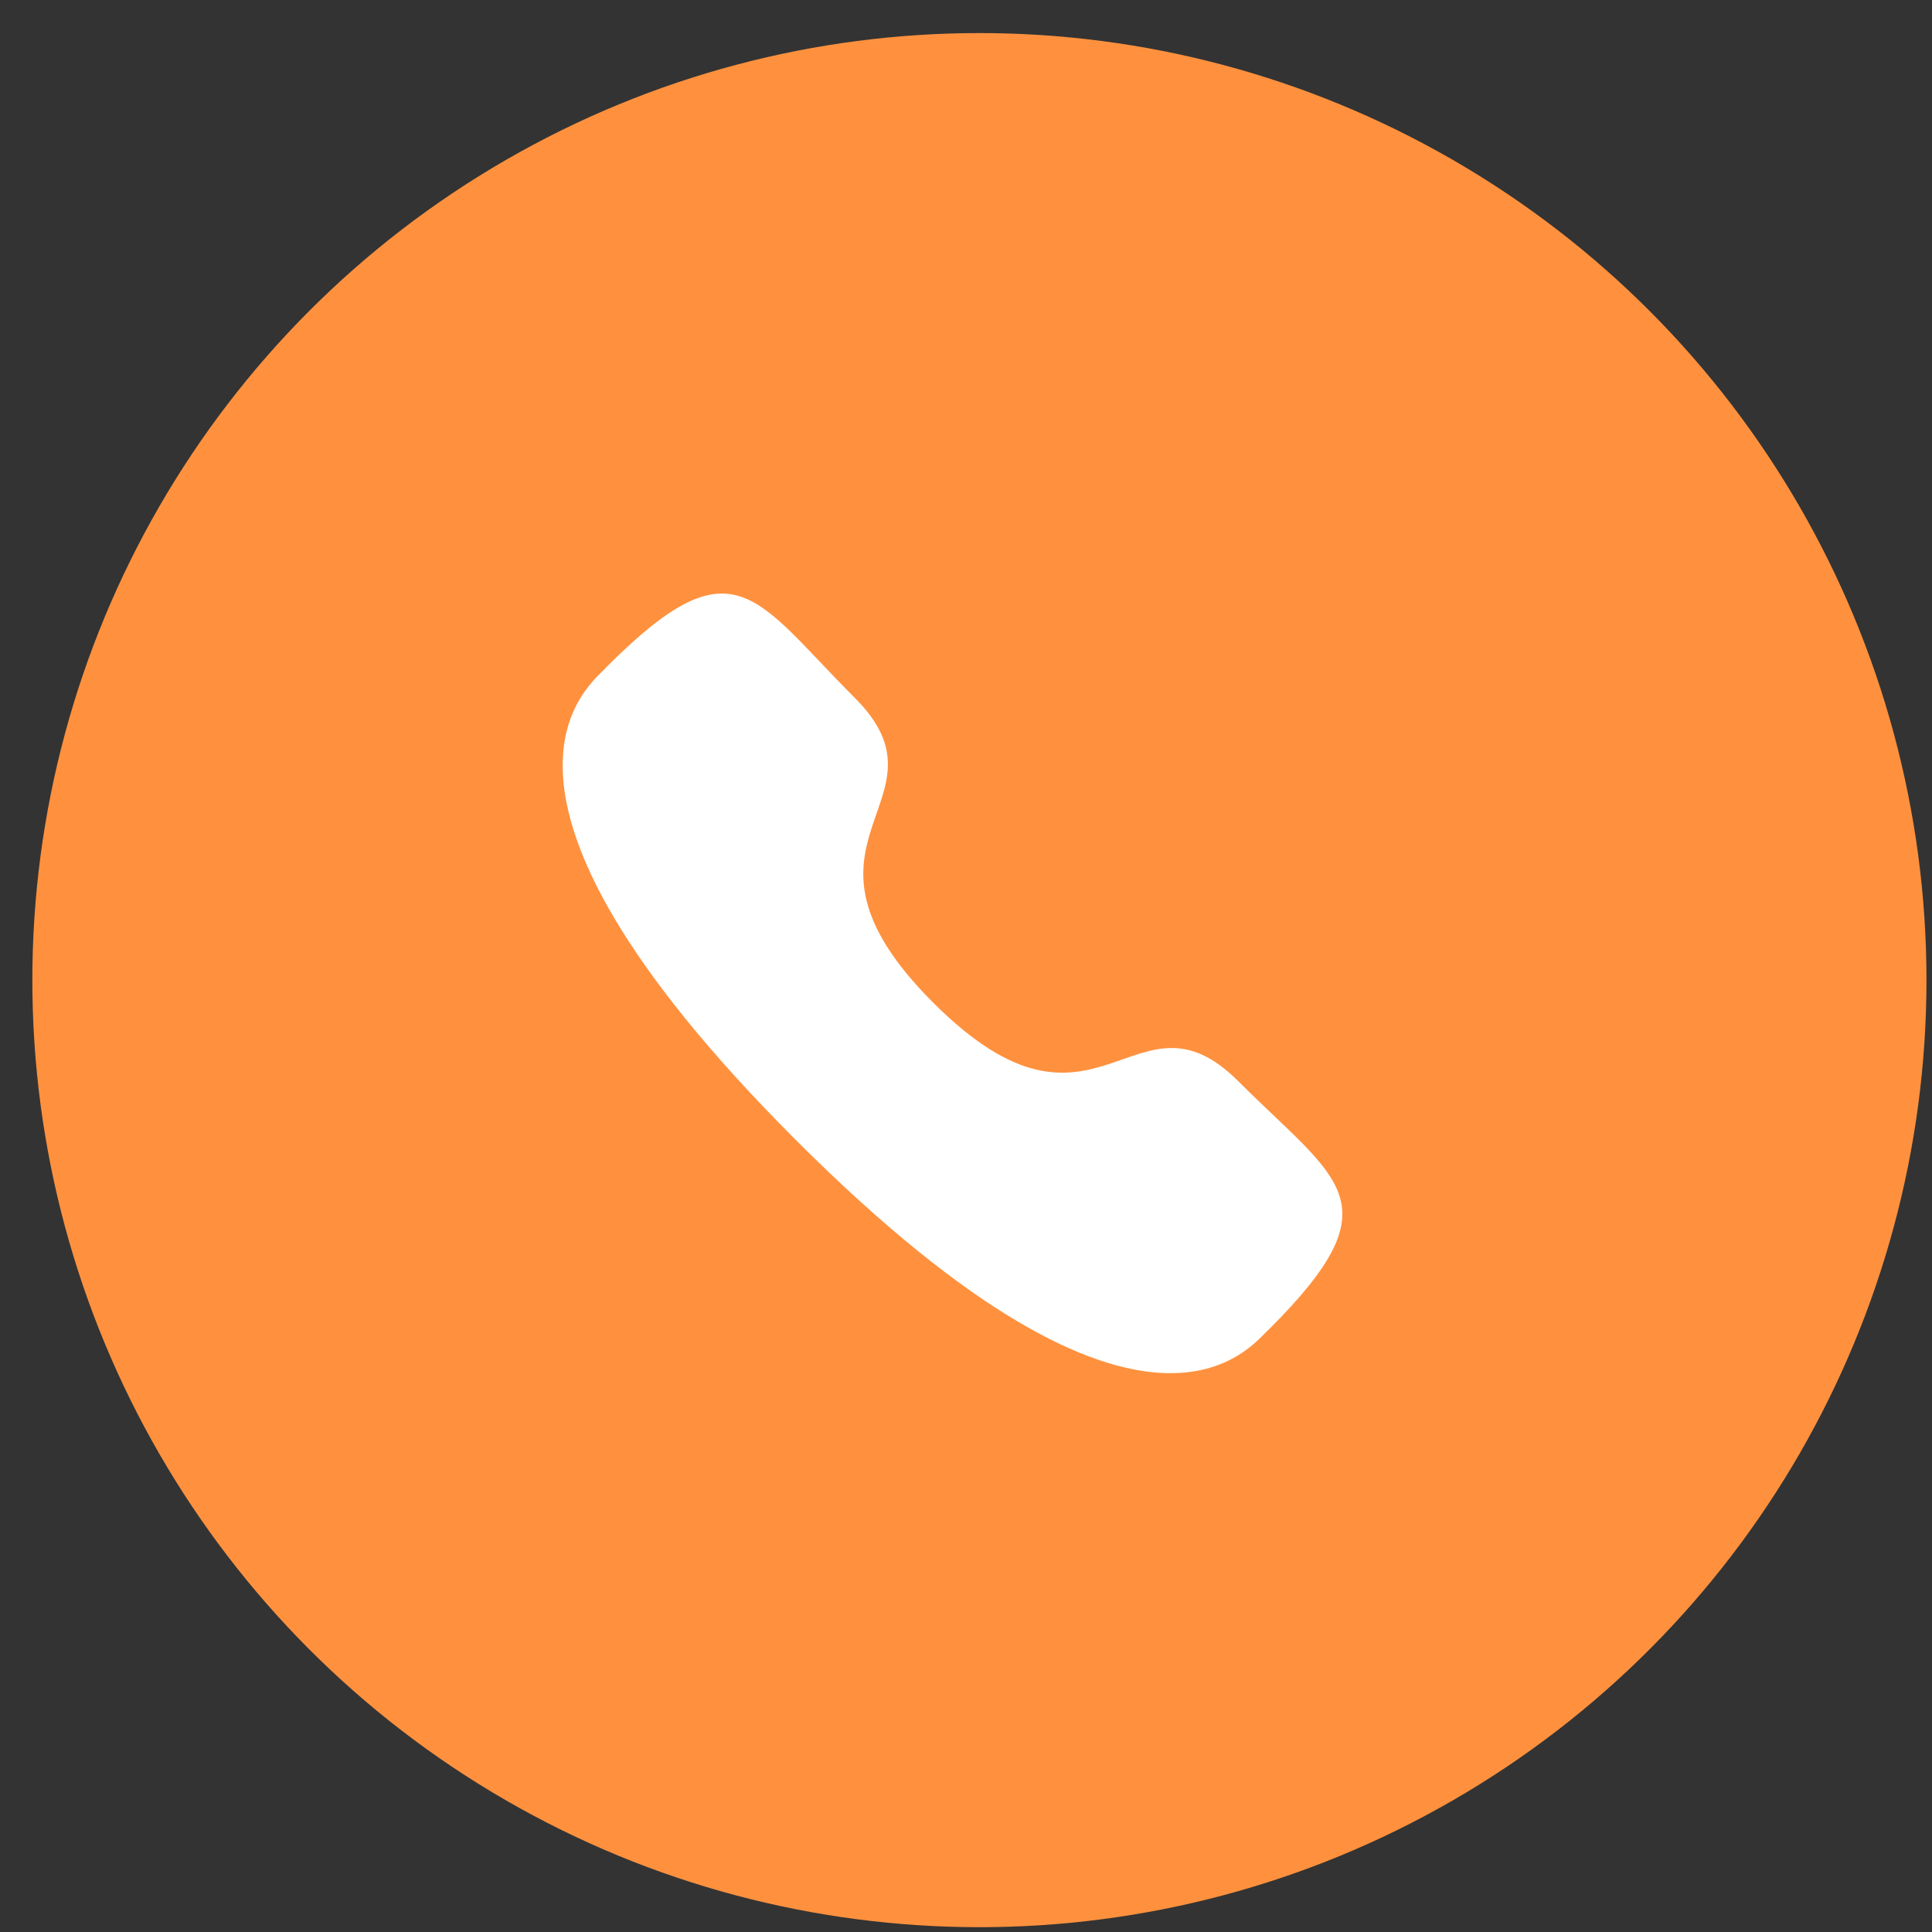
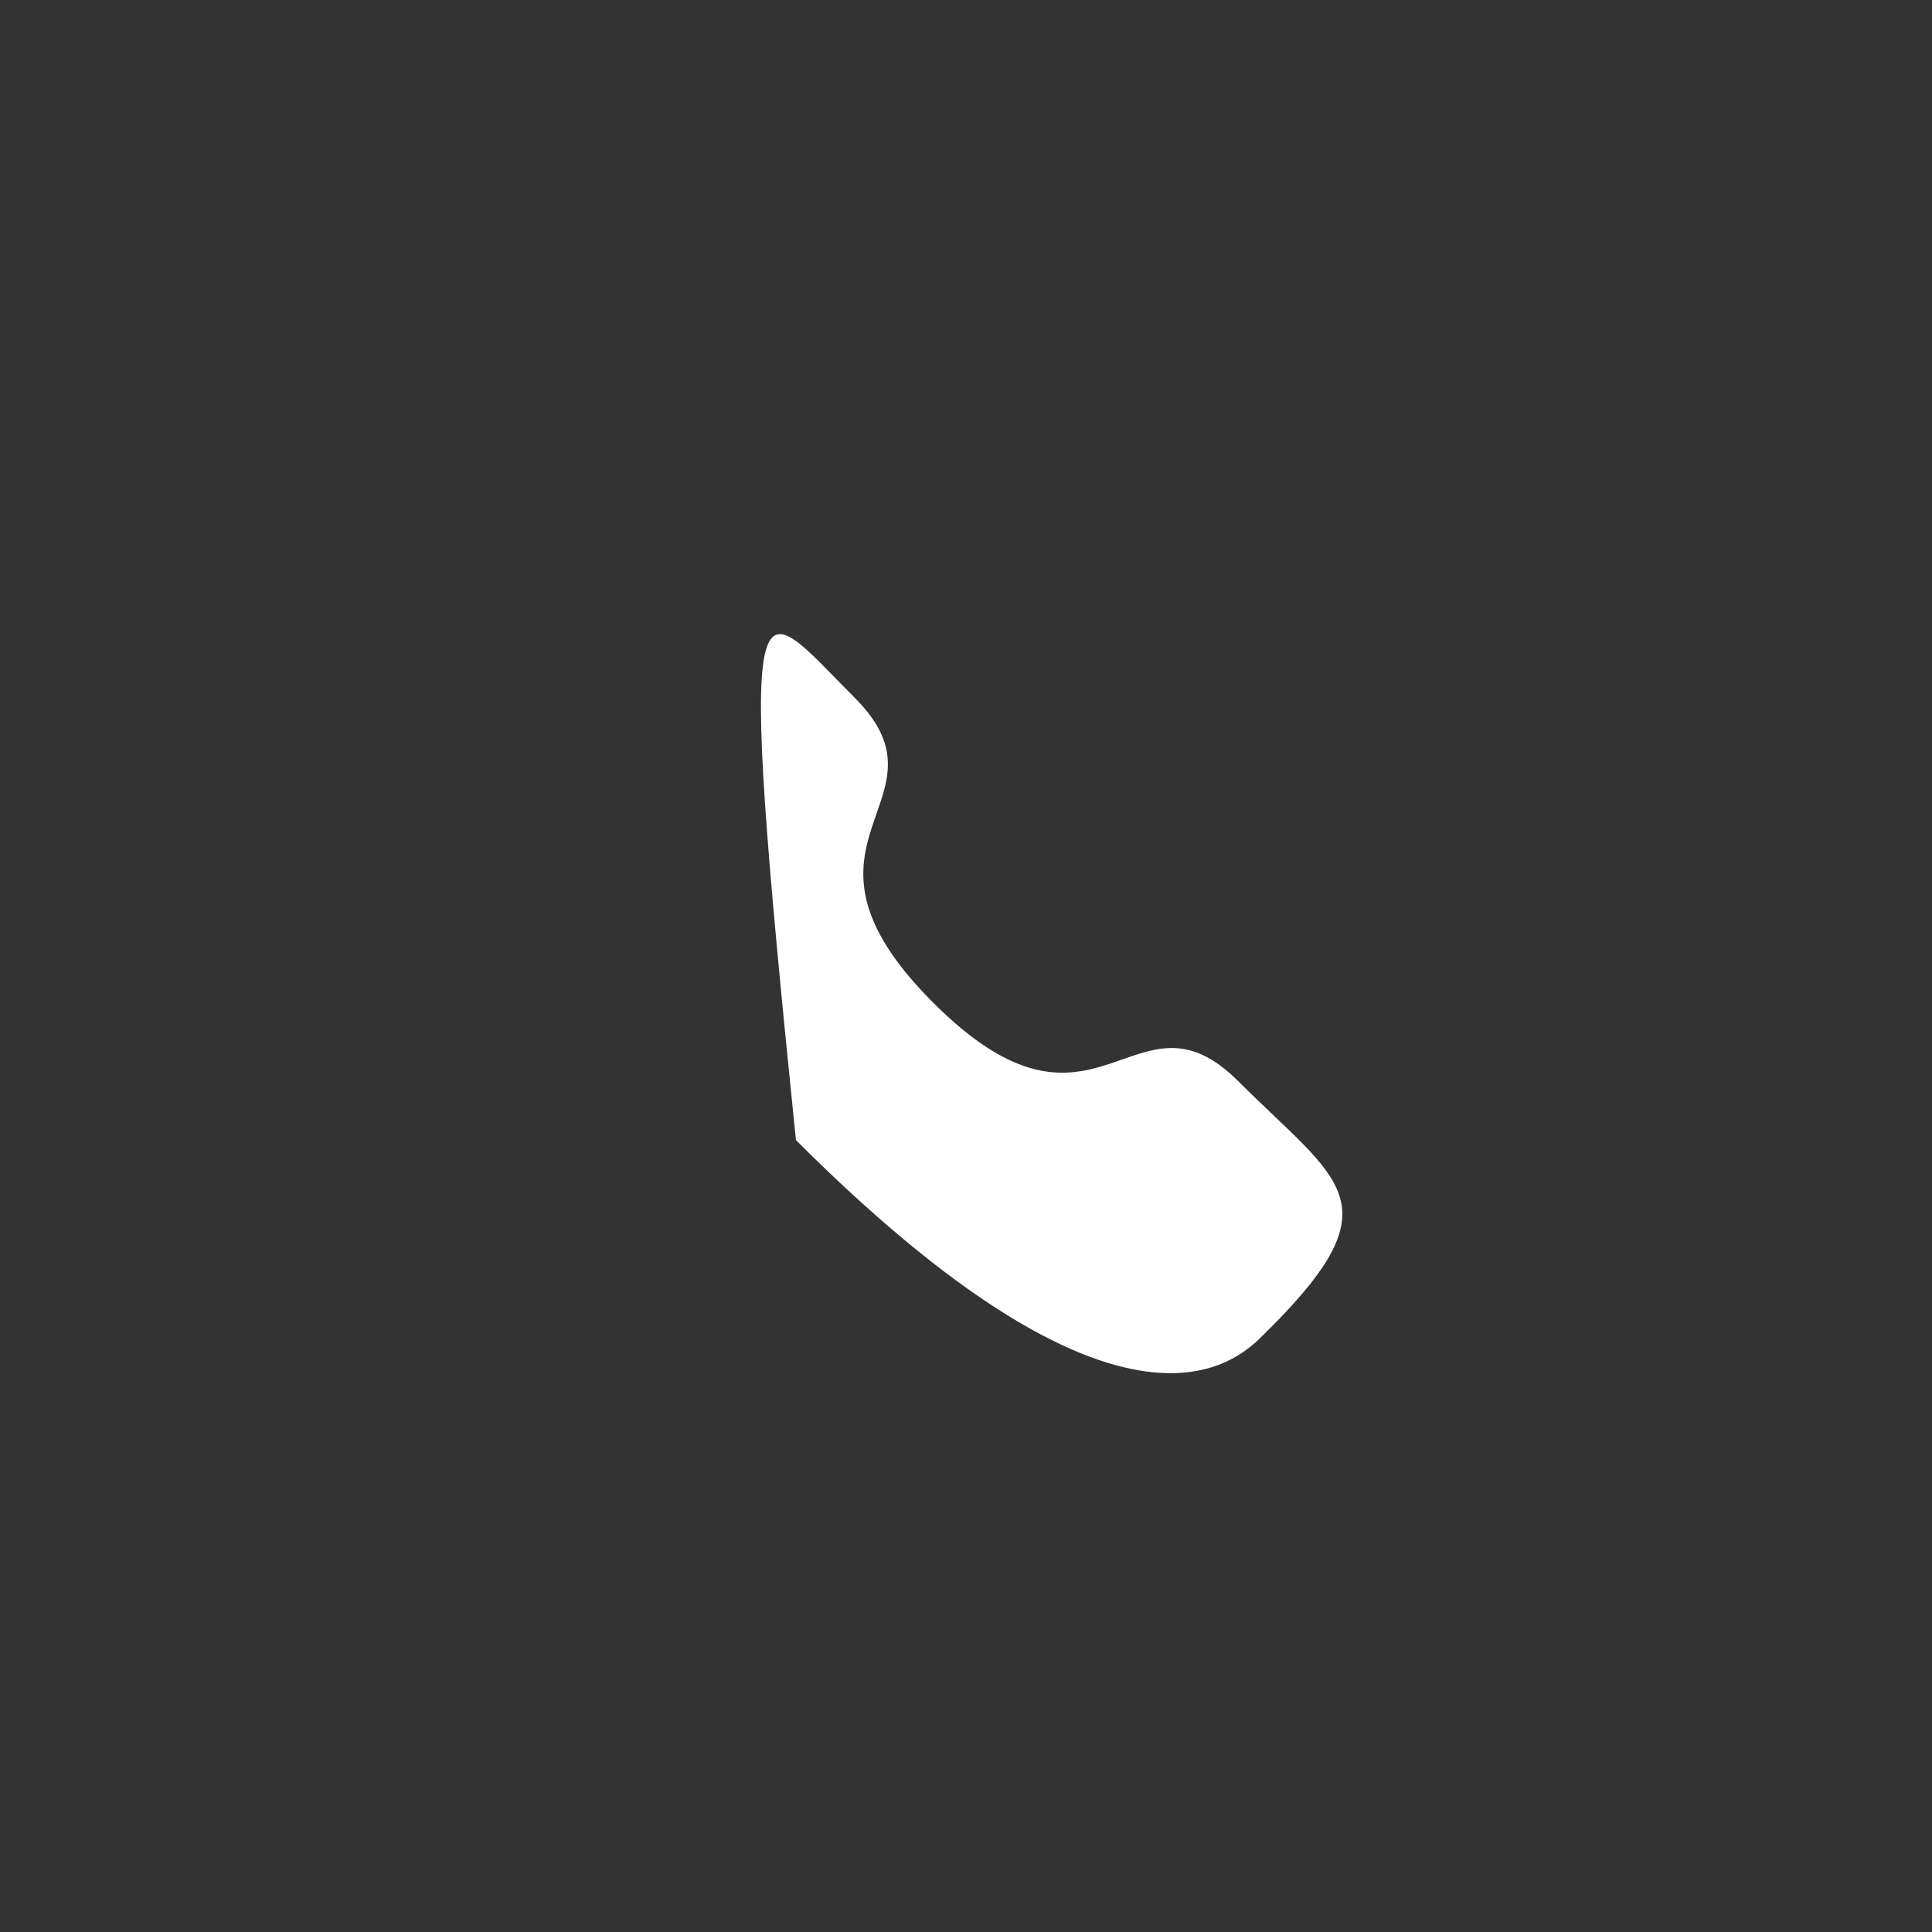
<svg xmlns="http://www.w3.org/2000/svg" width="51" height="51" viewBox="0 0 51 51" fill="none">
  <rect x="0" y="0" width="51" height="51" fill="#333333" stroke="none" />
-   <circle cx="25.854" cy="25.873" r="25" fill="#FF913E" />
-   <path fill-rule="evenodd" clip-rule="evenodd" d="M24.636 26.47C28.957 30.79 29.937 25.793 32.688 28.542C35.341 31.193 36.865 31.725 33.505 35.084C33.084 35.422 30.409 39.492 21.011 30.096C11.611 20.699 15.678 18.022 16.017 17.601C19.385 14.232 19.907 15.765 22.56 18.417C25.311 21.167 20.316 22.151 24.636 26.47Z" fill="white" />
+   <path fill-rule="evenodd" clip-rule="evenodd" d="M24.636 26.47C28.957 30.79 29.937 25.793 32.688 28.542C35.341 31.193 36.865 31.725 33.505 35.084C33.084 35.422 30.409 39.492 21.011 30.096C19.385 14.232 19.907 15.765 22.56 18.417C25.311 21.167 20.316 22.151 24.636 26.47Z" fill="white" />
</svg>